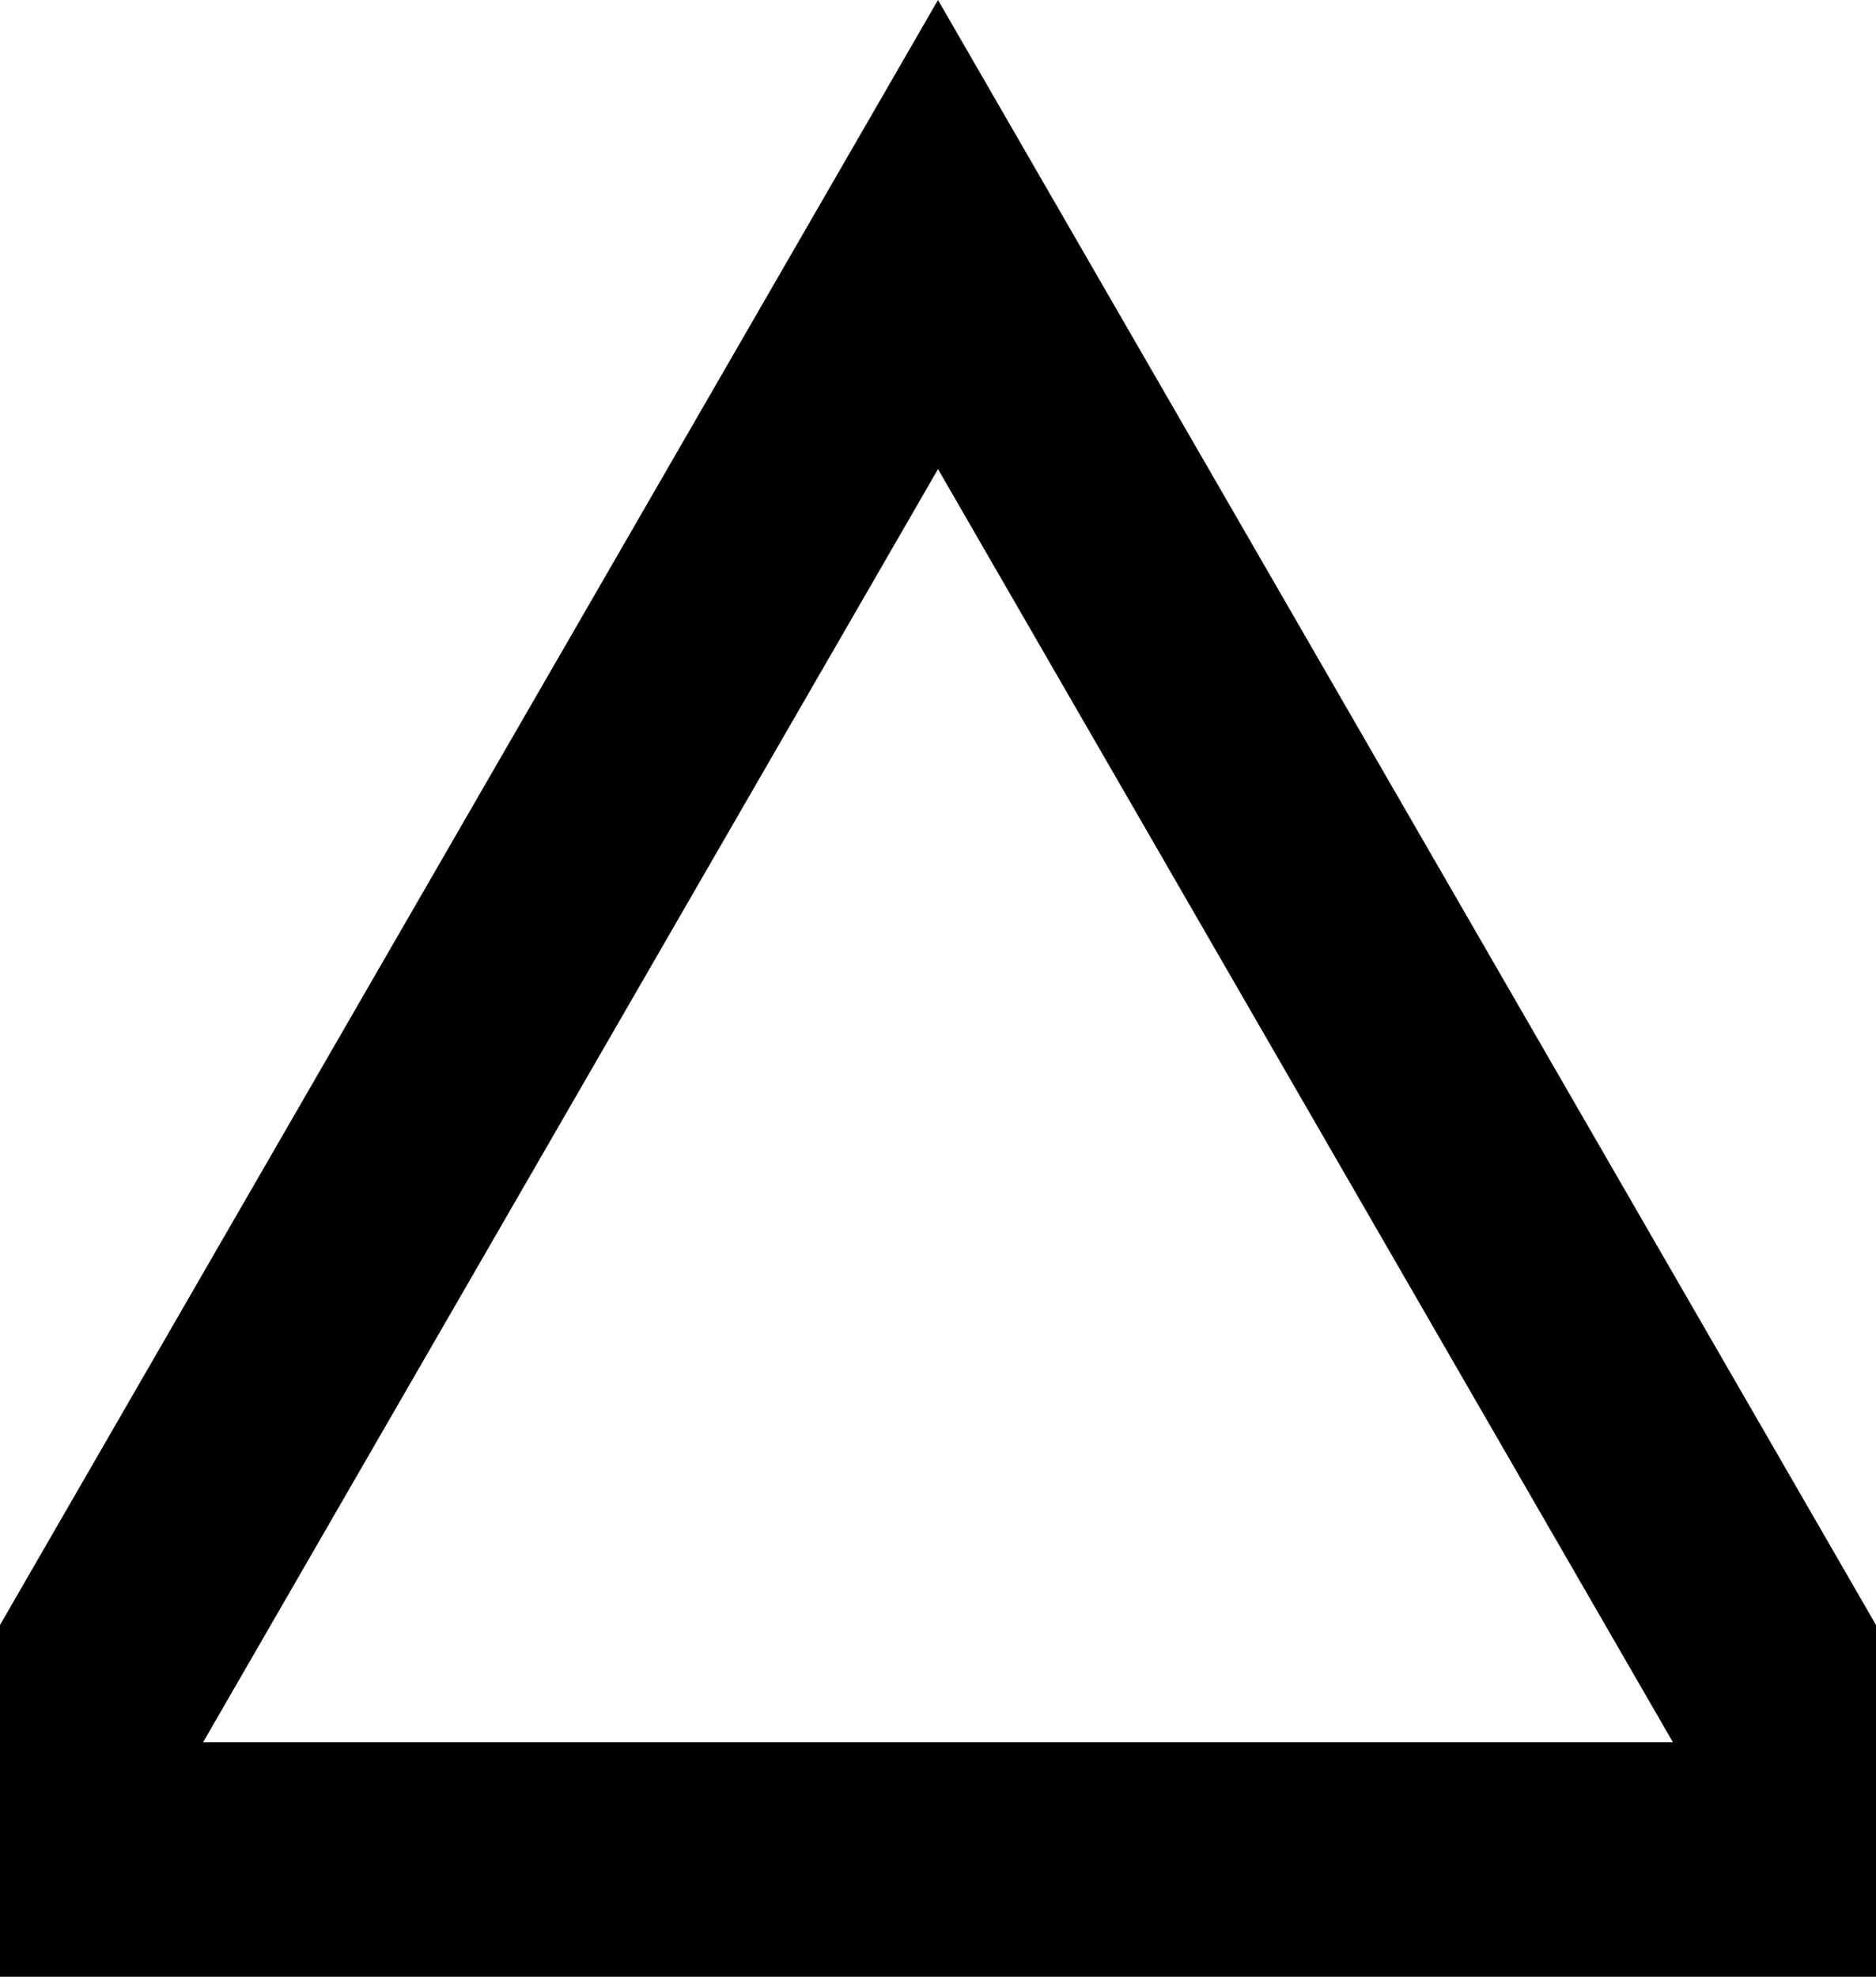
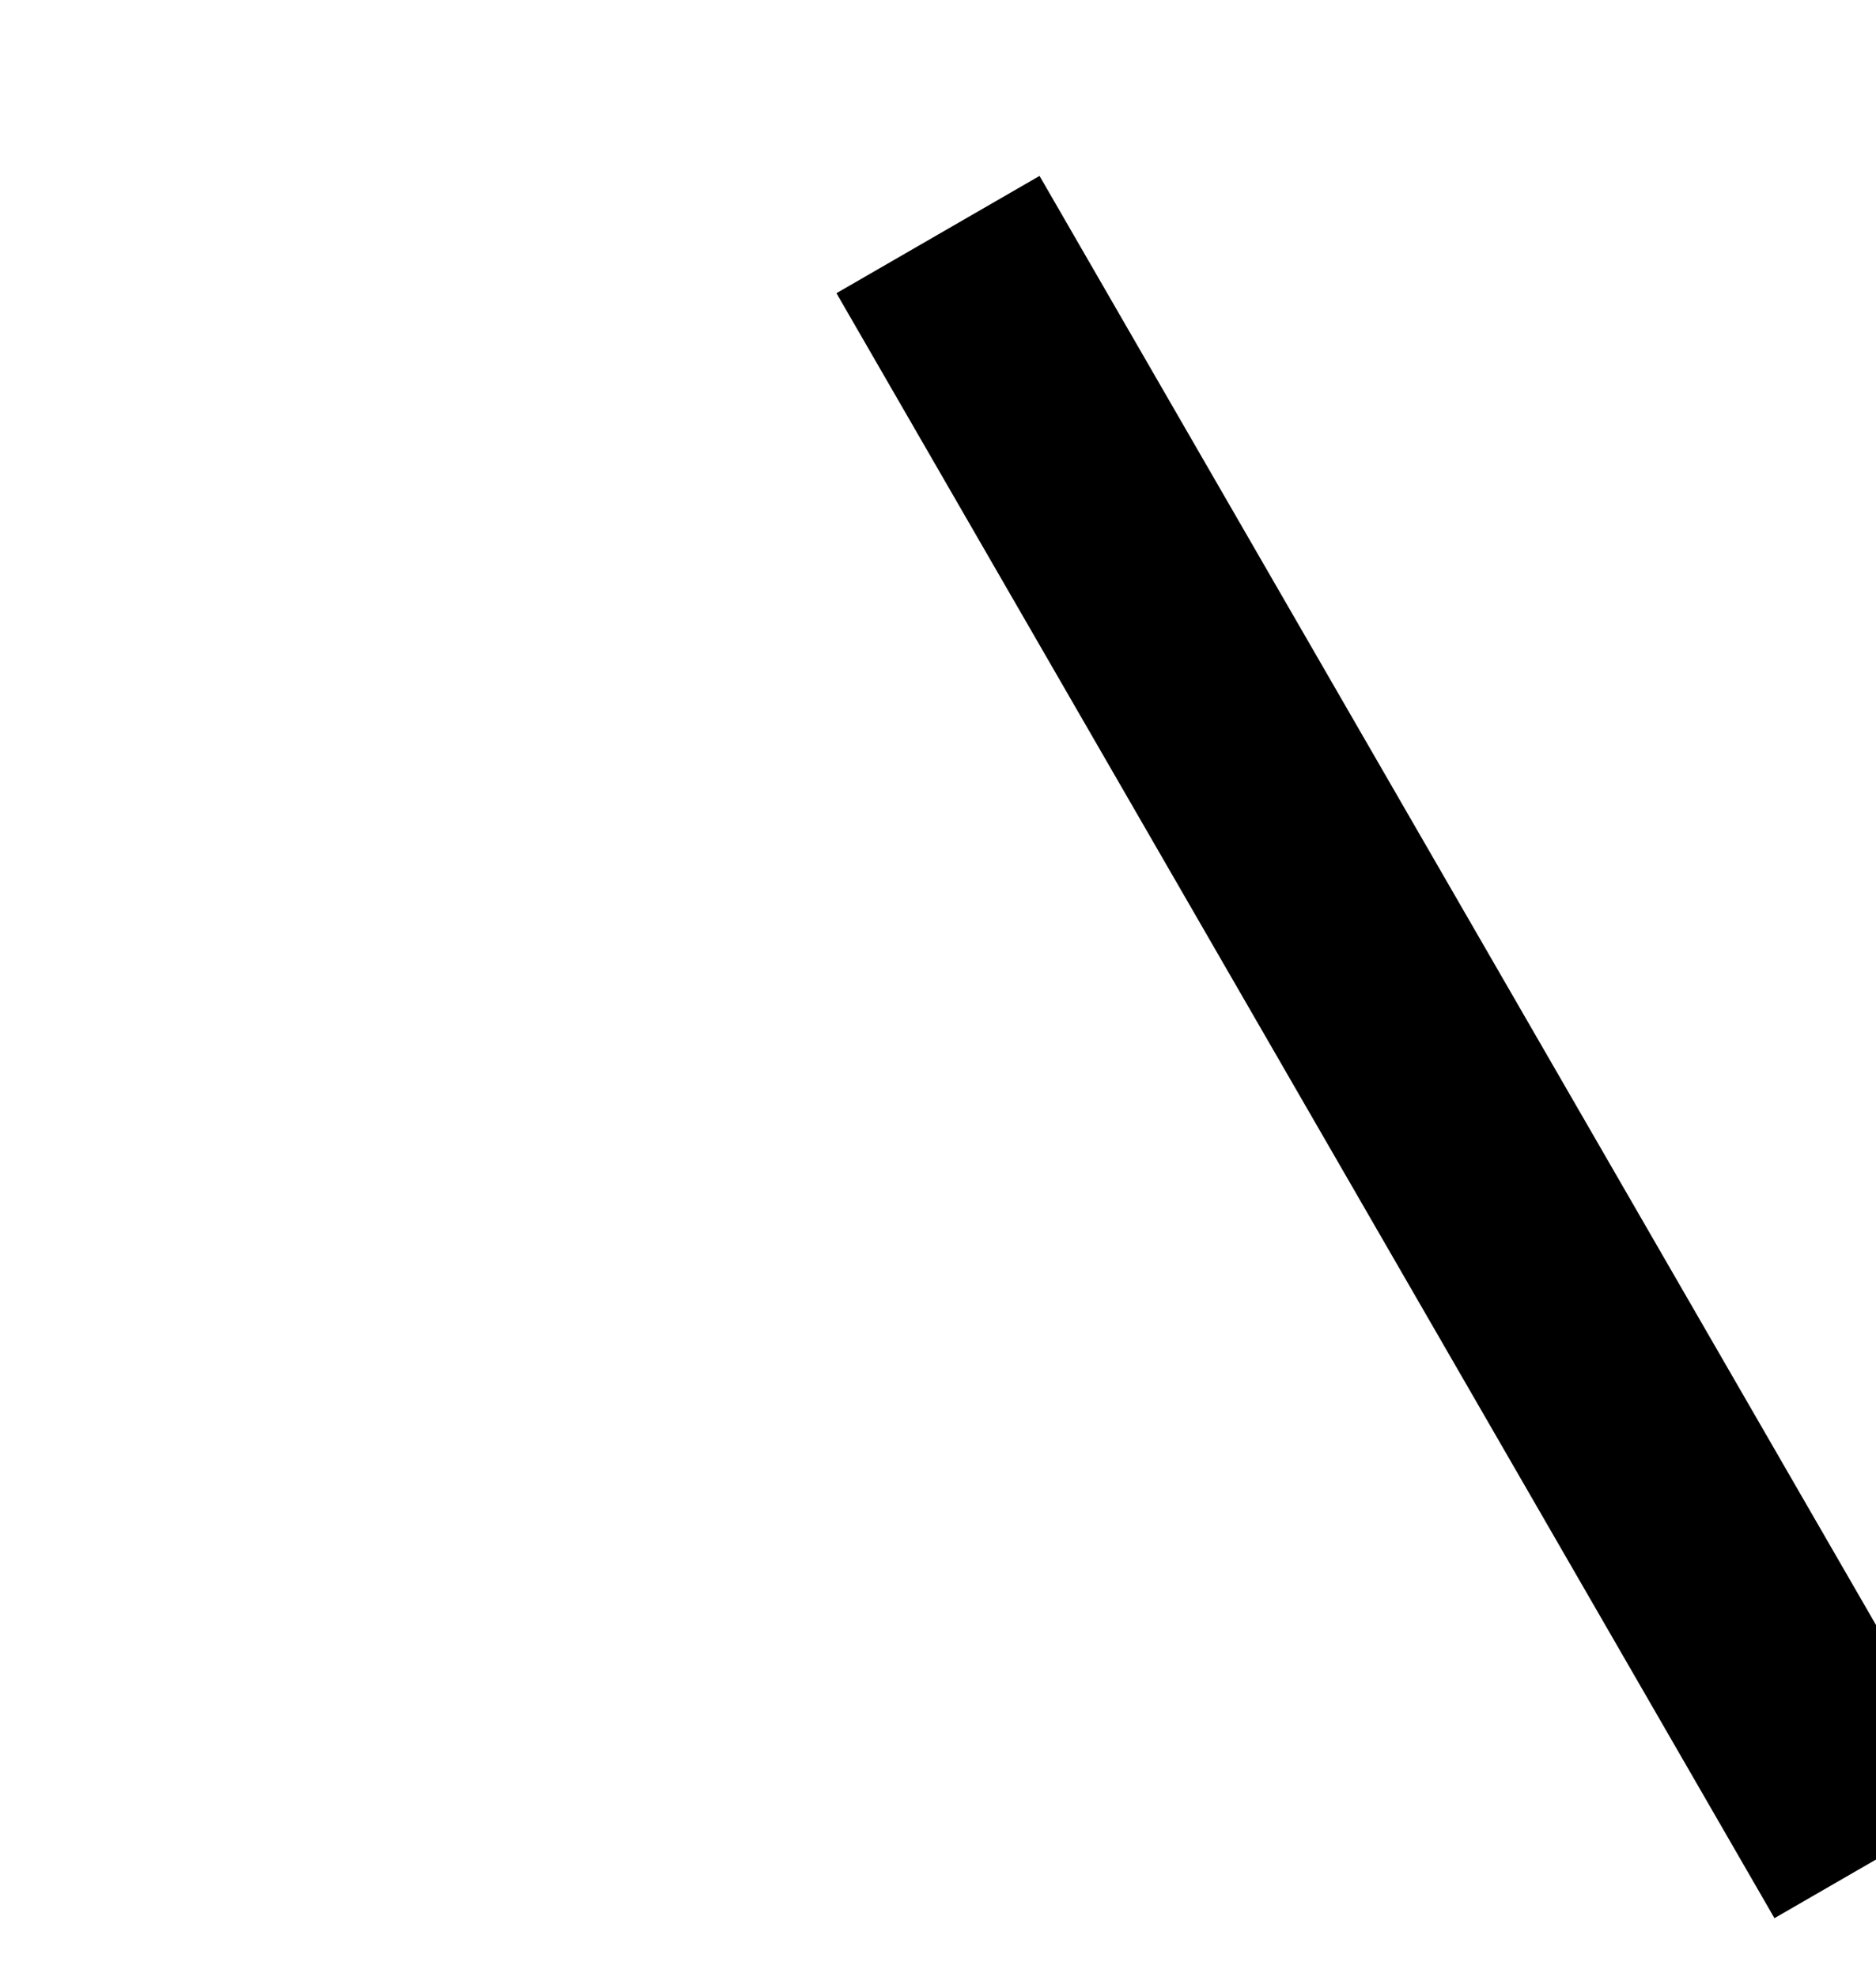
<svg xmlns="http://www.w3.org/2000/svg" viewBox="0 0 16 16.856">
  <title>UserList-TrackIconTriangle</title>
  <g id="Layer_2" data-name="Layer 2">
    <g id="Layer_1-2" data-name="Layer 1">
-       <path fill="none" stroke="black" stroke-width="2" d="M8,2 l8,13.856 h-16 Z" />
+       <path fill="none" stroke="black" stroke-width="2" d="M8,2 l8,13.856 Z" />
    </g>
  </g>
</svg>